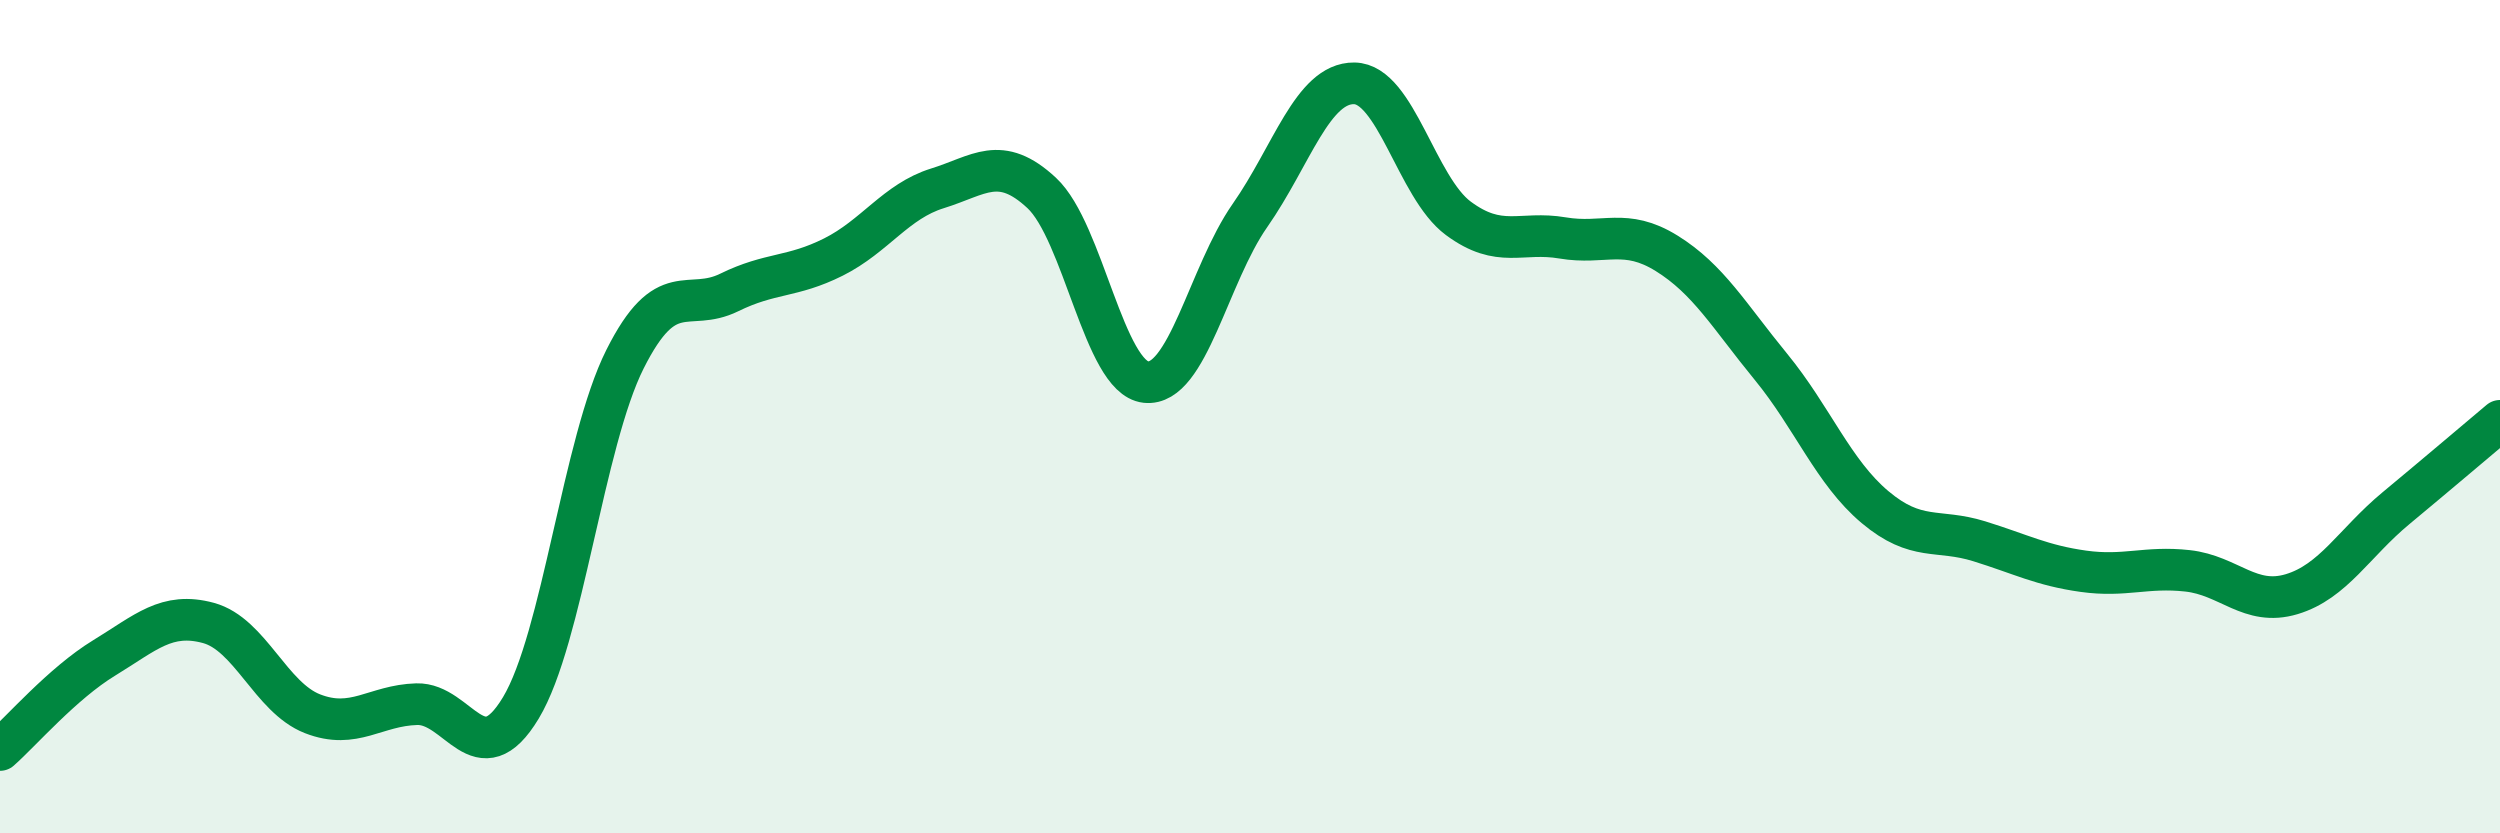
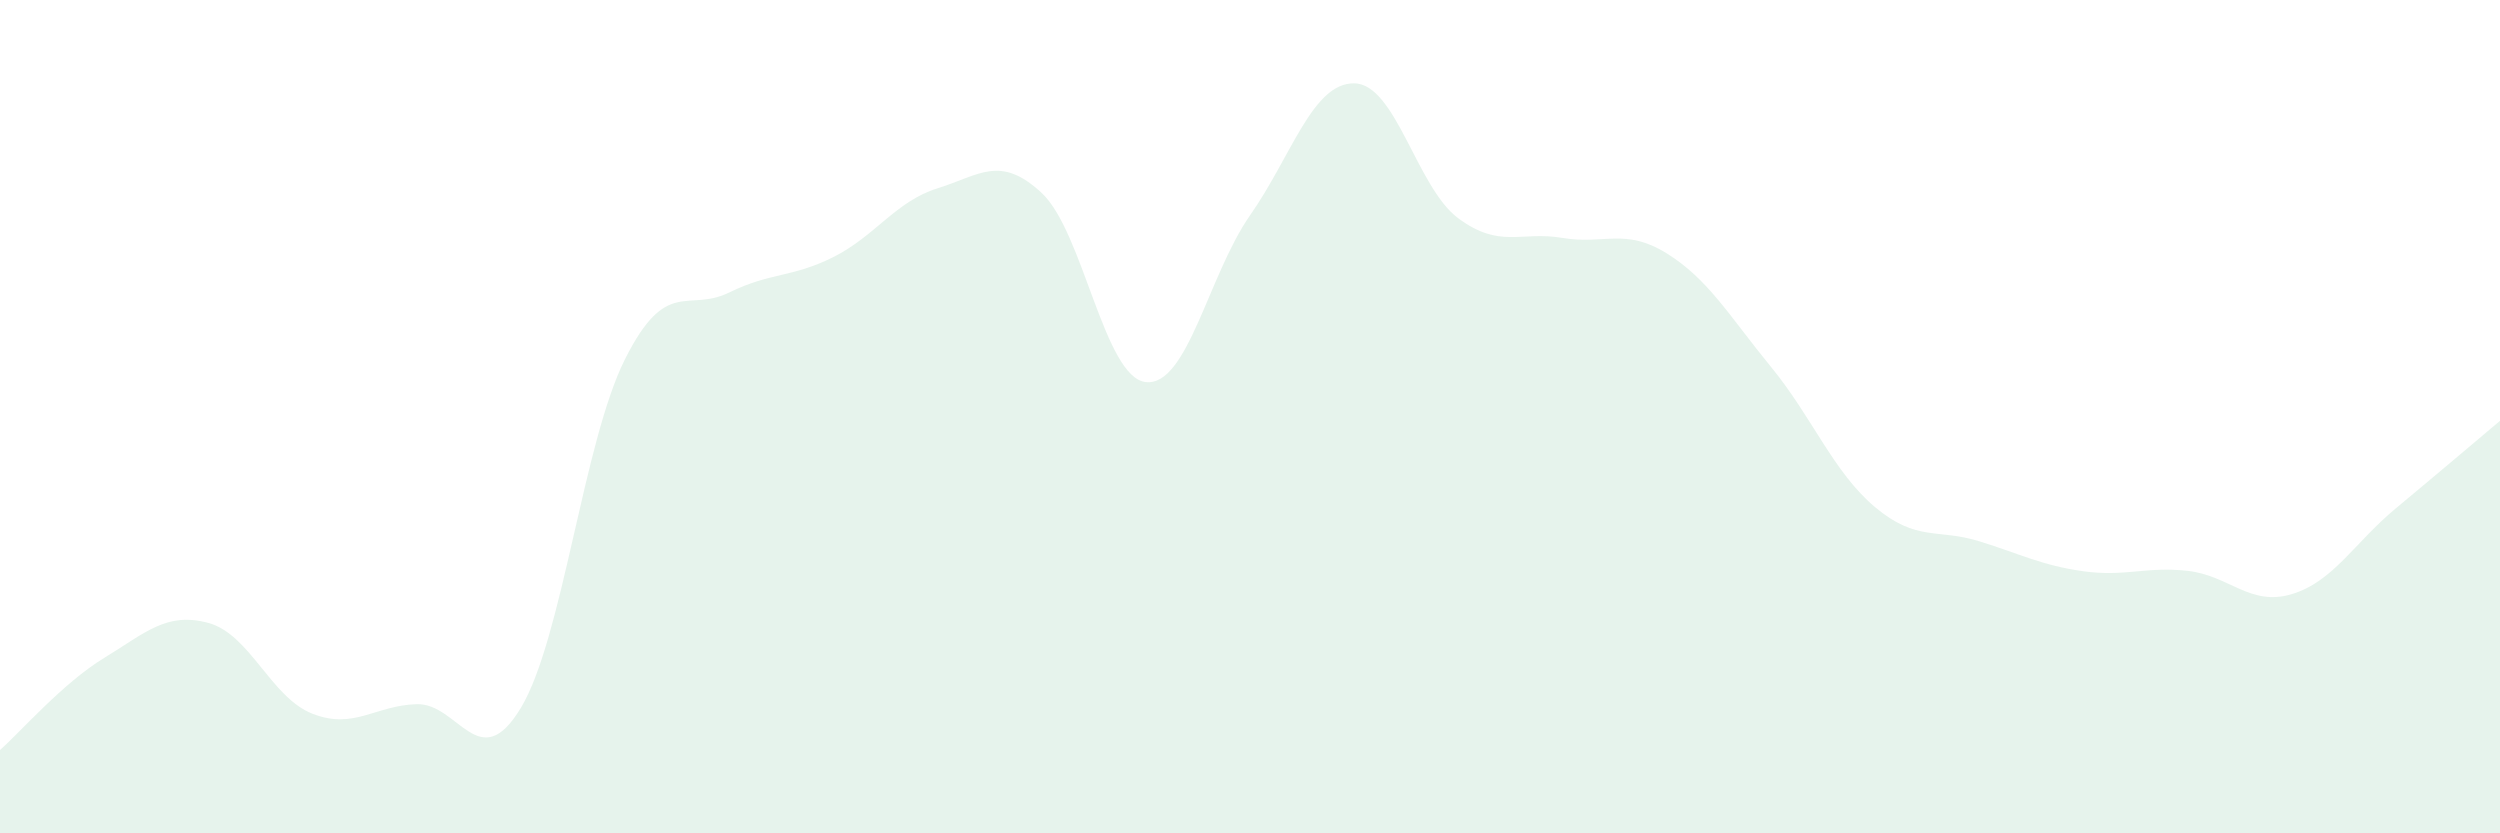
<svg xmlns="http://www.w3.org/2000/svg" width="60" height="20" viewBox="0 0 60 20">
  <path d="M 0,18 C 0.5,17.56 1.5,16.4 2.5,15.79 C 3.5,15.18 4,14.68 5,14.95 C 6,15.22 6.5,16.74 7.5,17.13 C 8.5,17.52 9,16.93 10,16.9 C 11,16.87 11.5,18.65 12.5,16.99 C 13.5,15.33 14,10.61 15,8.62 C 16,6.63 16.5,7.51 17.5,7.02 C 18.5,6.53 19,6.67 20,6.17 C 21,5.67 21.5,4.83 22.5,4.52 C 23.5,4.21 24,3.7 25,4.63 C 26,5.56 26.5,9.06 27.5,9.17 C 28.5,9.28 29,6.6 30,5.17 C 31,3.74 31.5,1.99 32.5,2 C 33.5,2.01 34,4.5 35,5.24 C 36,5.98 36.5,5.54 37.5,5.71 C 38.5,5.88 39,5.46 40,6.08 C 41,6.7 41.5,7.58 42.5,8.8 C 43.5,10.02 44,11.33 45,12.17 C 46,13.01 46.5,12.68 47.5,12.99 C 48.5,13.3 49,13.57 50,13.71 C 51,13.85 51.5,13.59 52.5,13.7 C 53.5,13.81 54,14.56 55,14.26 C 56,13.96 56.5,13.03 57.5,12.2 C 58.5,11.37 59.5,10.52 60,10.1L60 20L0 20Z" fill="#008740" opacity="0.1" stroke-linecap="round" stroke-linejoin="round" />
-   <path d="M 0,18 C 0.5,17.56 1.5,16.4 2.5,15.79 C 3.5,15.18 4,14.68 5,14.95 C 6,15.22 6.5,16.74 7.5,17.13 C 8.5,17.52 9,16.93 10,16.9 C 11,16.87 11.5,18.65 12.5,16.99 C 13.5,15.33 14,10.61 15,8.62 C 16,6.63 16.5,7.51 17.5,7.02 C 18.5,6.53 19,6.67 20,6.17 C 21,5.67 21.5,4.83 22.5,4.52 C 23.5,4.21 24,3.7 25,4.63 C 26,5.56 26.5,9.06 27.5,9.17 C 28.5,9.28 29,6.6 30,5.17 C 31,3.74 31.5,1.99 32.5,2 C 33.5,2.01 34,4.5 35,5.24 C 36,5.98 36.5,5.54 37.5,5.71 C 38.5,5.88 39,5.46 40,6.08 C 41,6.7 41.5,7.58 42.5,8.8 C 43.5,10.02 44,11.33 45,12.17 C 46,13.01 46.5,12.68 47.5,12.99 C 48.5,13.3 49,13.57 50,13.71 C 51,13.85 51.5,13.59 52.5,13.7 C 53.5,13.81 54,14.56 55,14.26 C 56,13.96 56.5,13.03 57.5,12.2 C 58.5,11.37 59.5,10.52 60,10.1" stroke="#008740" stroke-width="1" fill="none" stroke-linecap="round" stroke-linejoin="round" />
</svg>